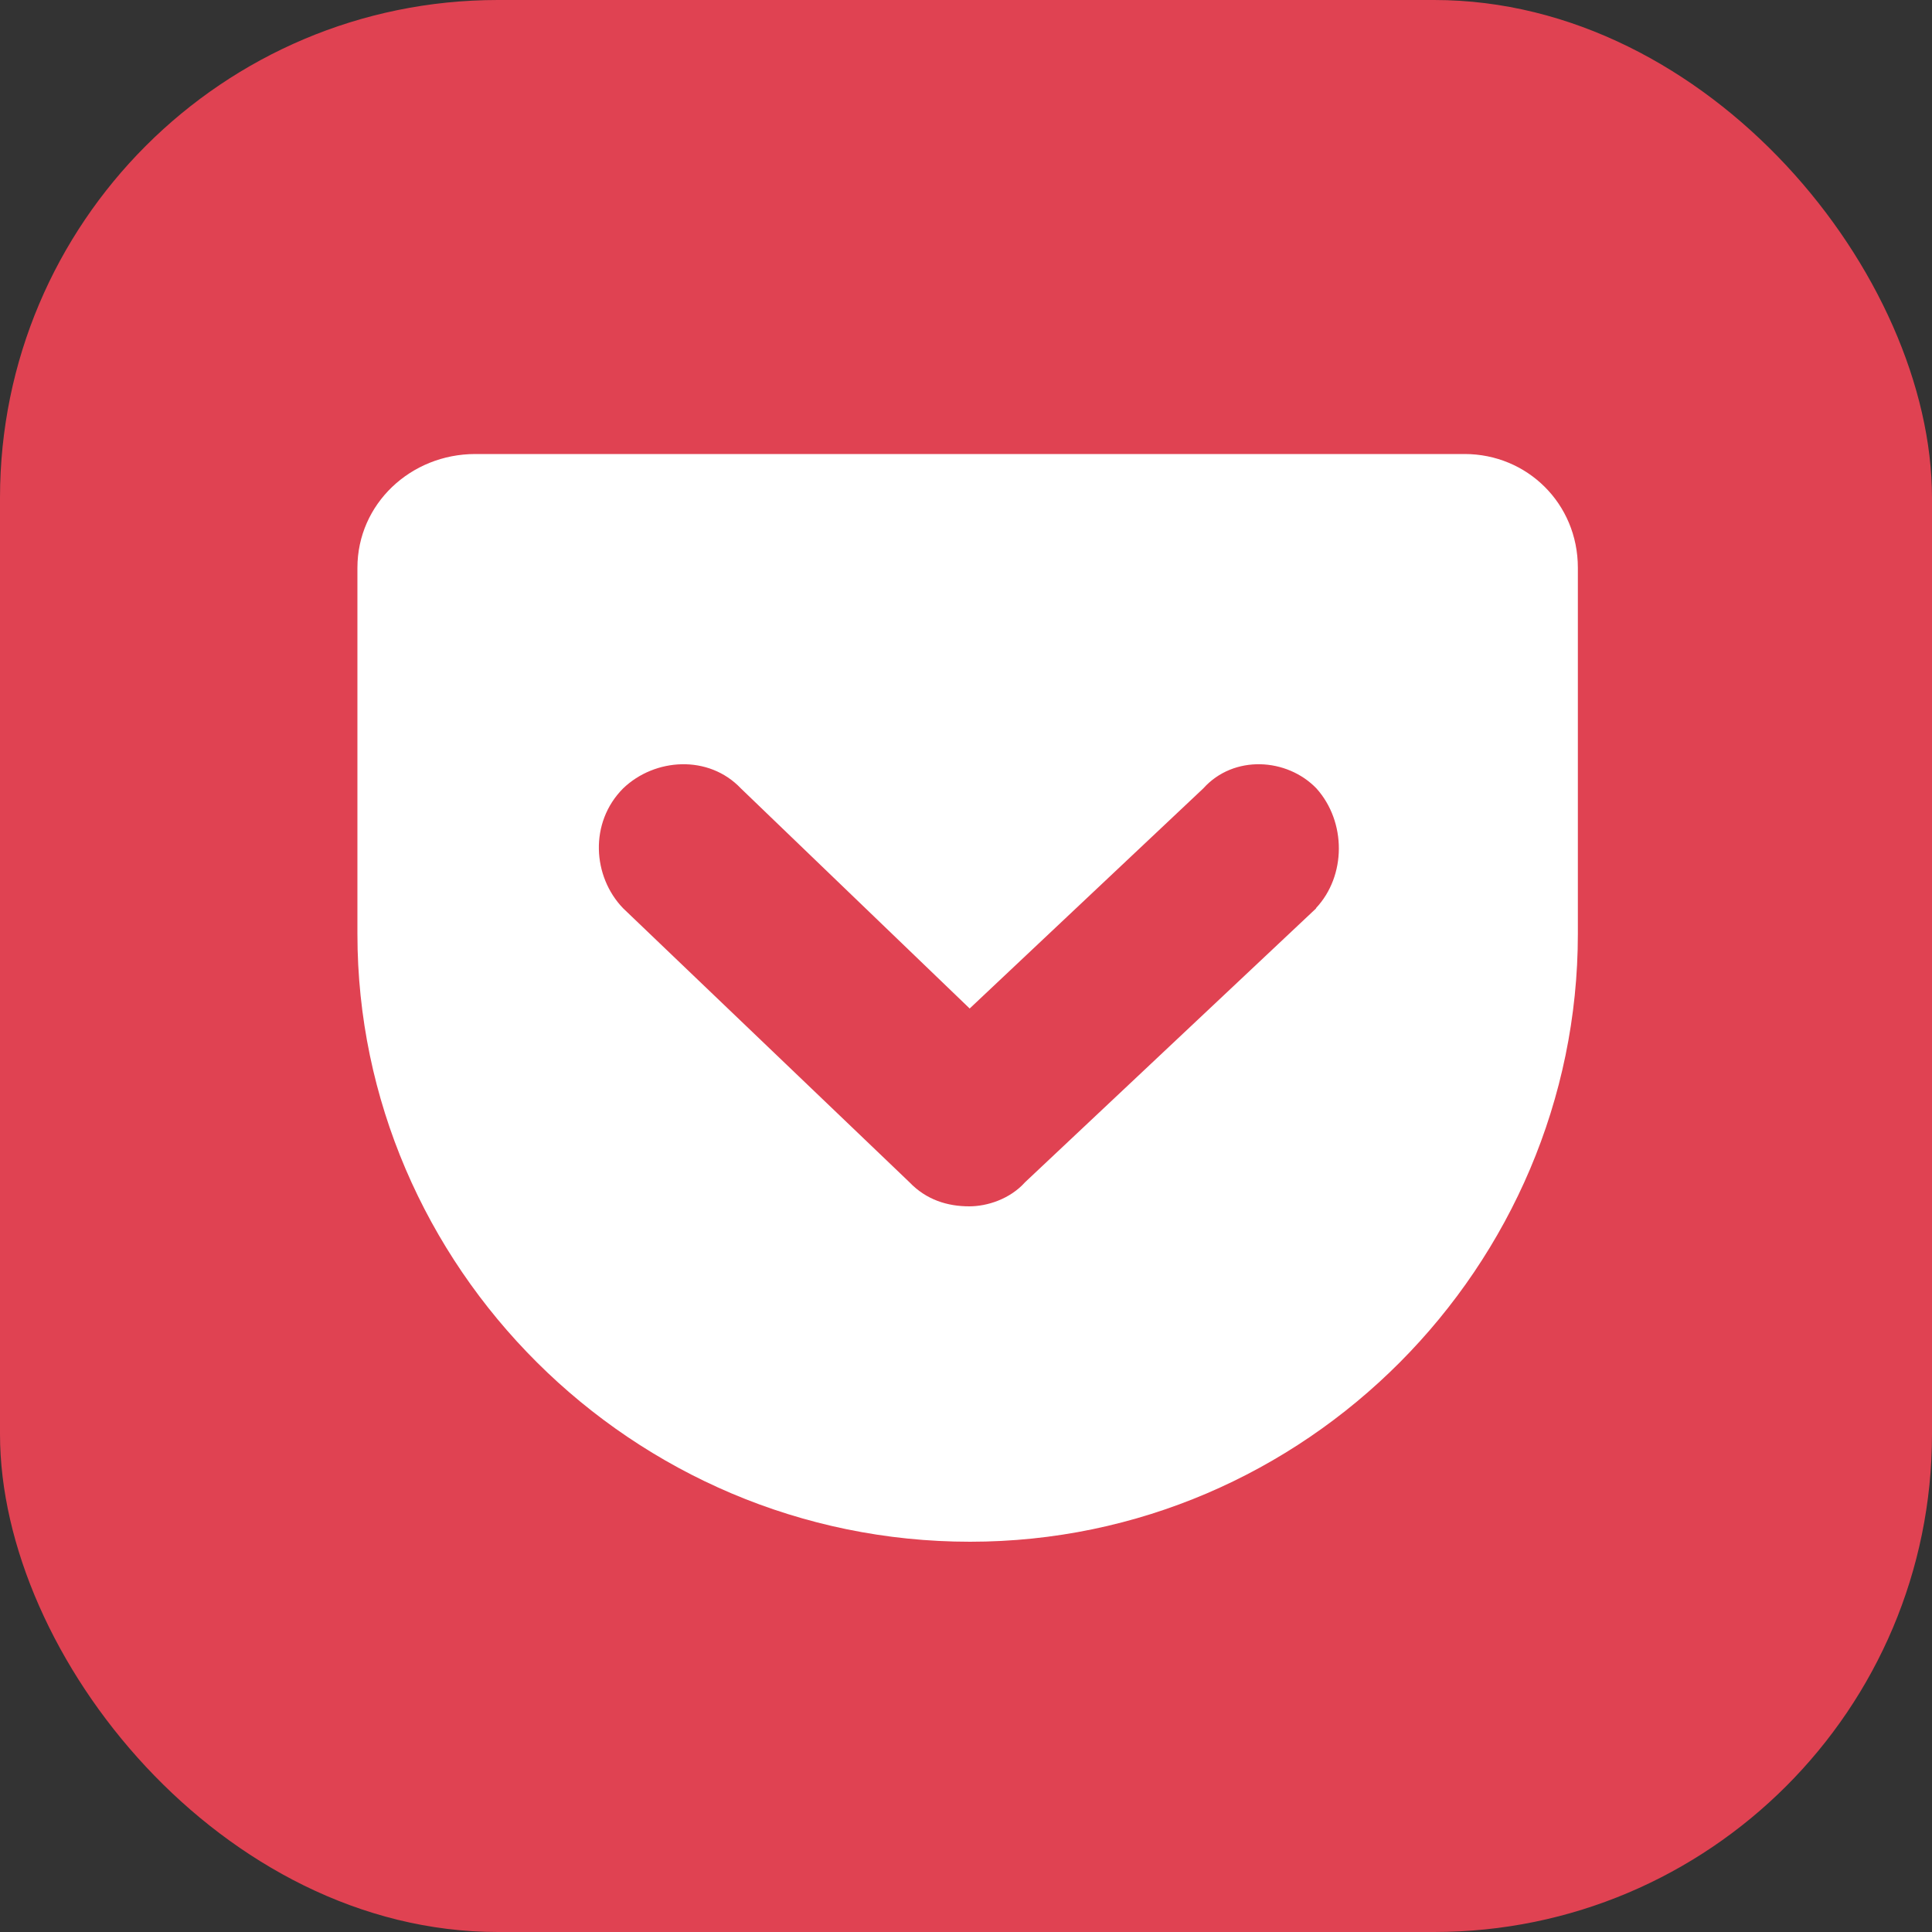
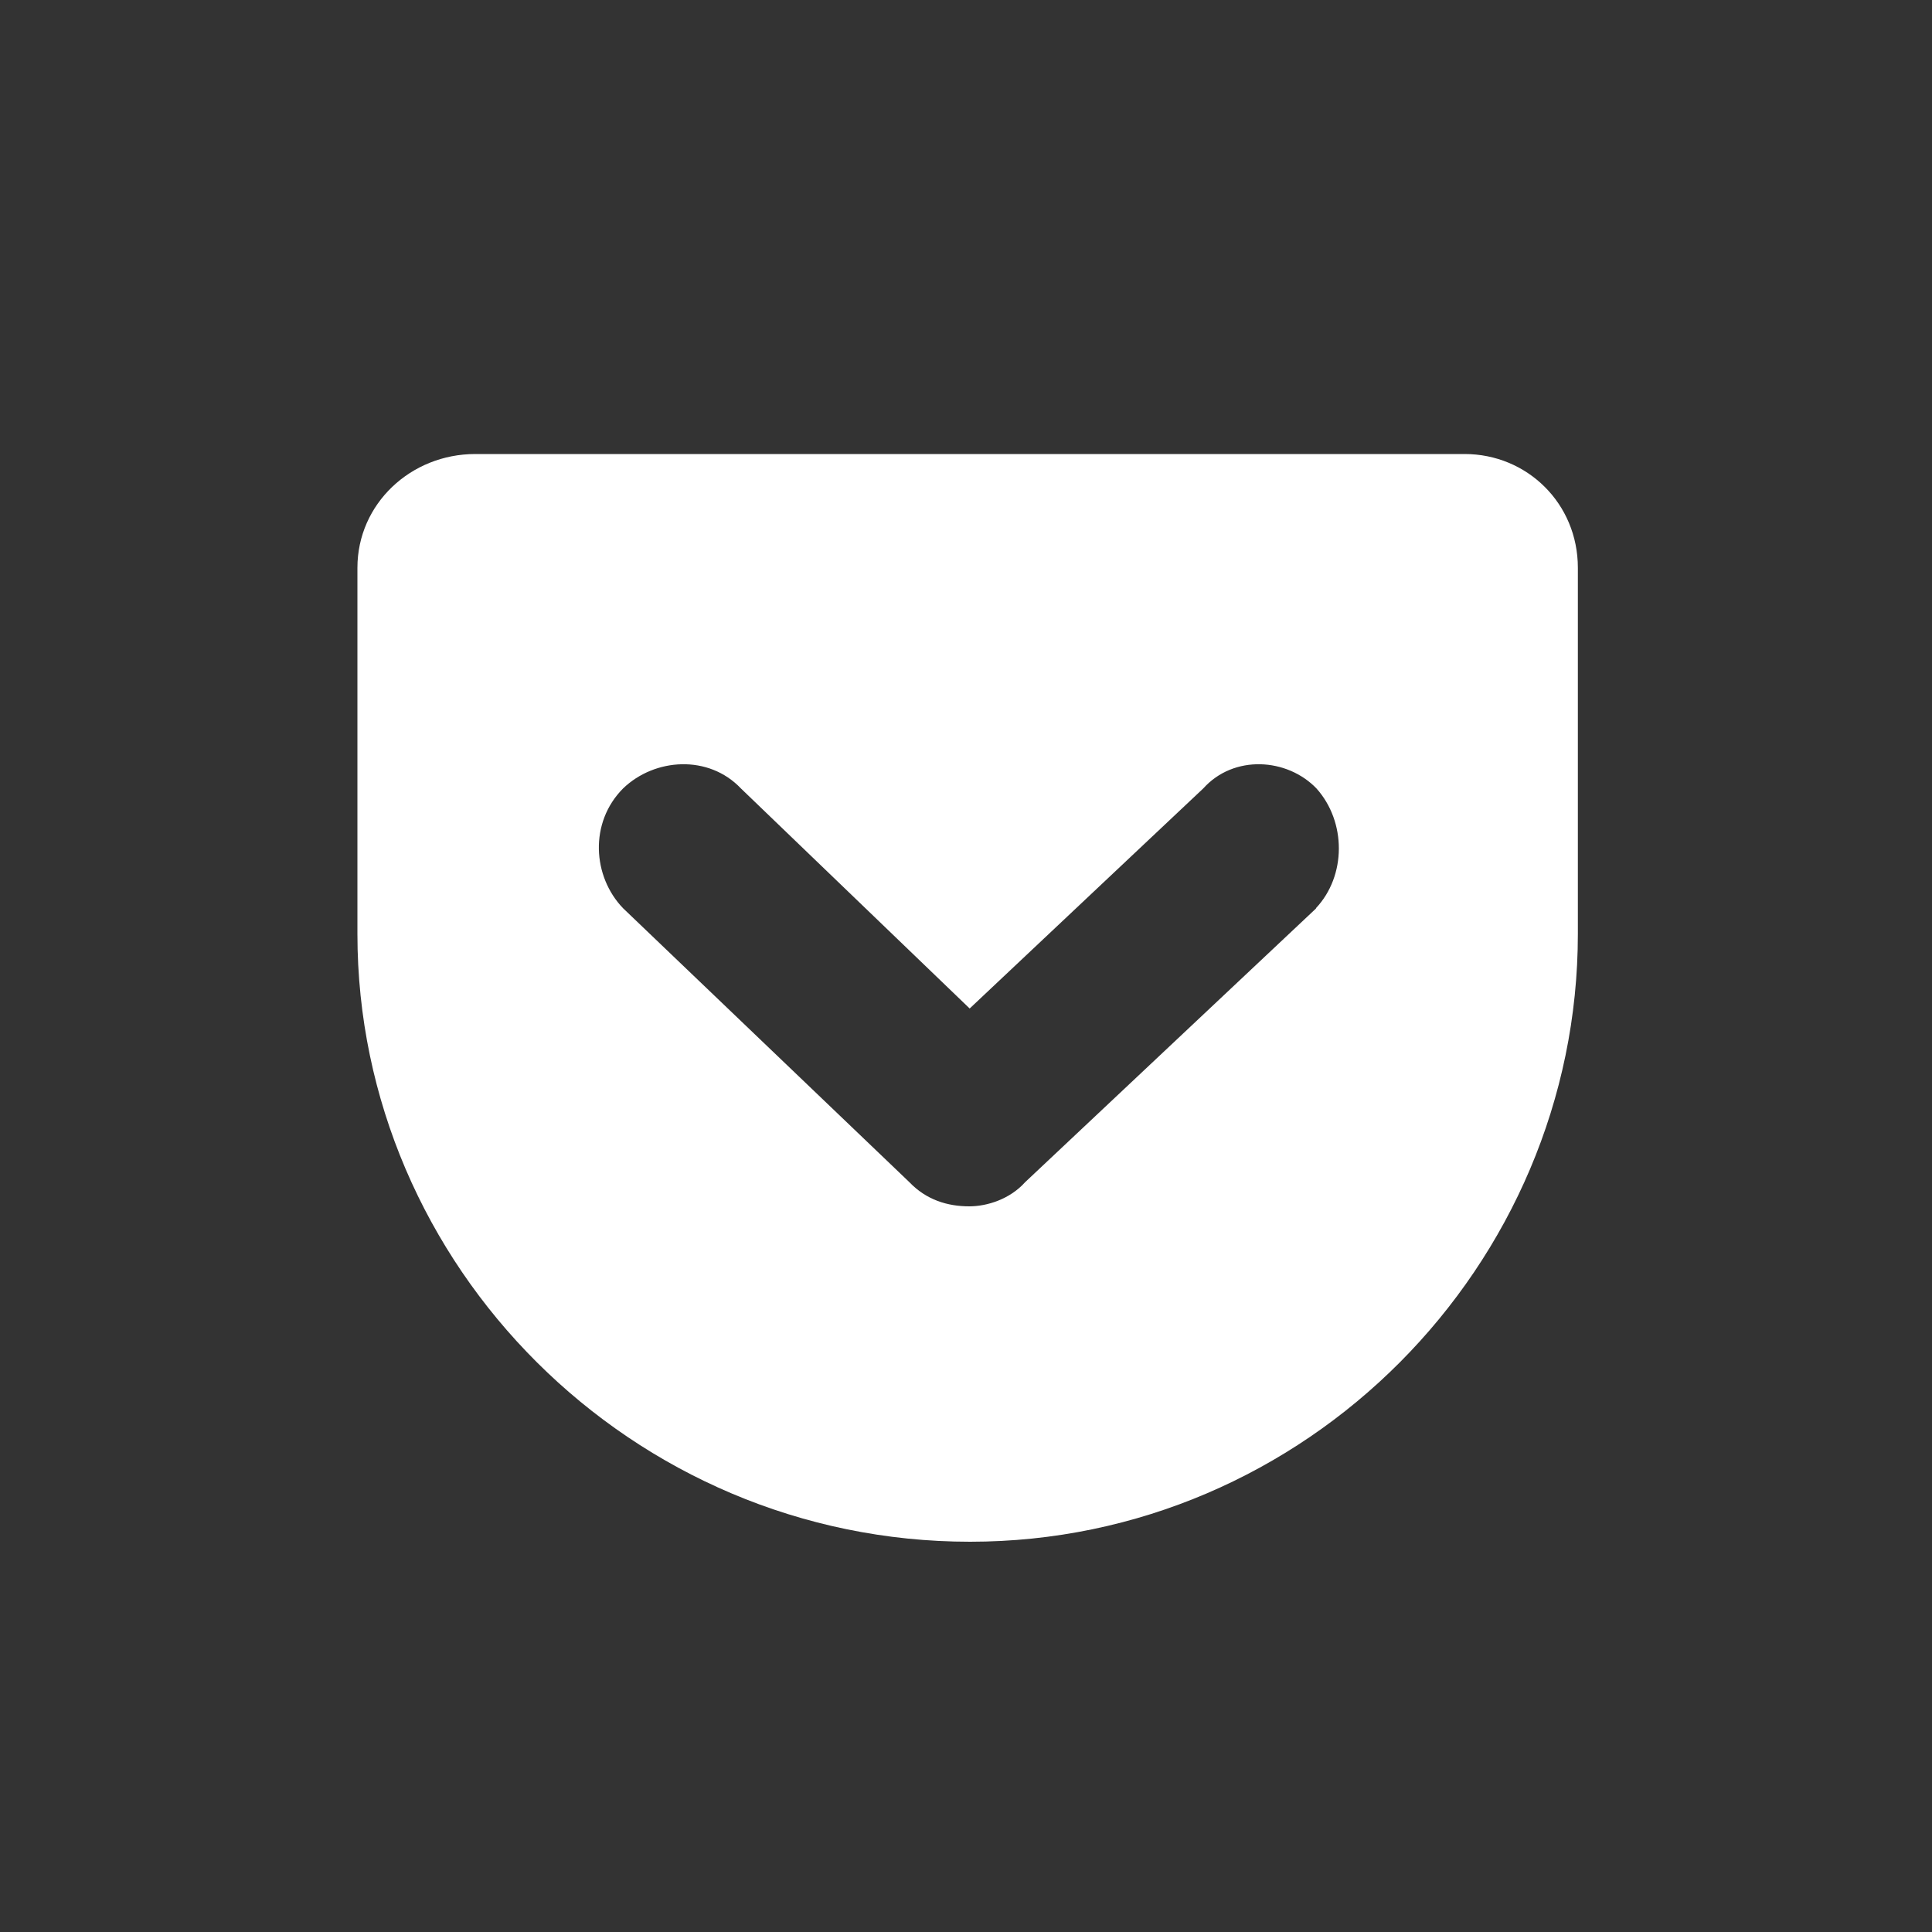
<svg xmlns="http://www.w3.org/2000/svg" id="b" viewBox="0 0 100 100">
  <rect x="0" y="0" width="100" height="100" fill="#333333" stroke="none" />
  <defs>
    <style>.d{fill:#e04252;}.e{fill:#fff;}</style>
  </defs>
  <g id="c">
-     <rect class="d" width="100" height="100" rx="25.77" ry="25.77" />
    <path class="e" d="m75.81,23.5H24.6c-3.34,0-6.1,2.58-6.1,5.89v18.95c0,17.19,14.21,31.46,31.71,31.46,17.37,0,31.46-14.27,31.46-31.46v-18.95c0-3.34-2.64-5.89-5.86-5.89Zm-7.68,23.51l-15.07,14.18c-.79.88-1.97,1.25-2.89,1.25-1.12,0-2.22-.33-3.1-1.25l-14.82-14.18c-1.58-1.64-1.76-4.43,0-6.2,1.64-1.58,4.43-1.76,6.1,0l11.84,11.39,12.09-11.39c1.58-1.76,4.34-1.58,5.86,0,1.55,1.73,1.55,4.52-.03,6.2h0Z" />
  </g>
</svg>